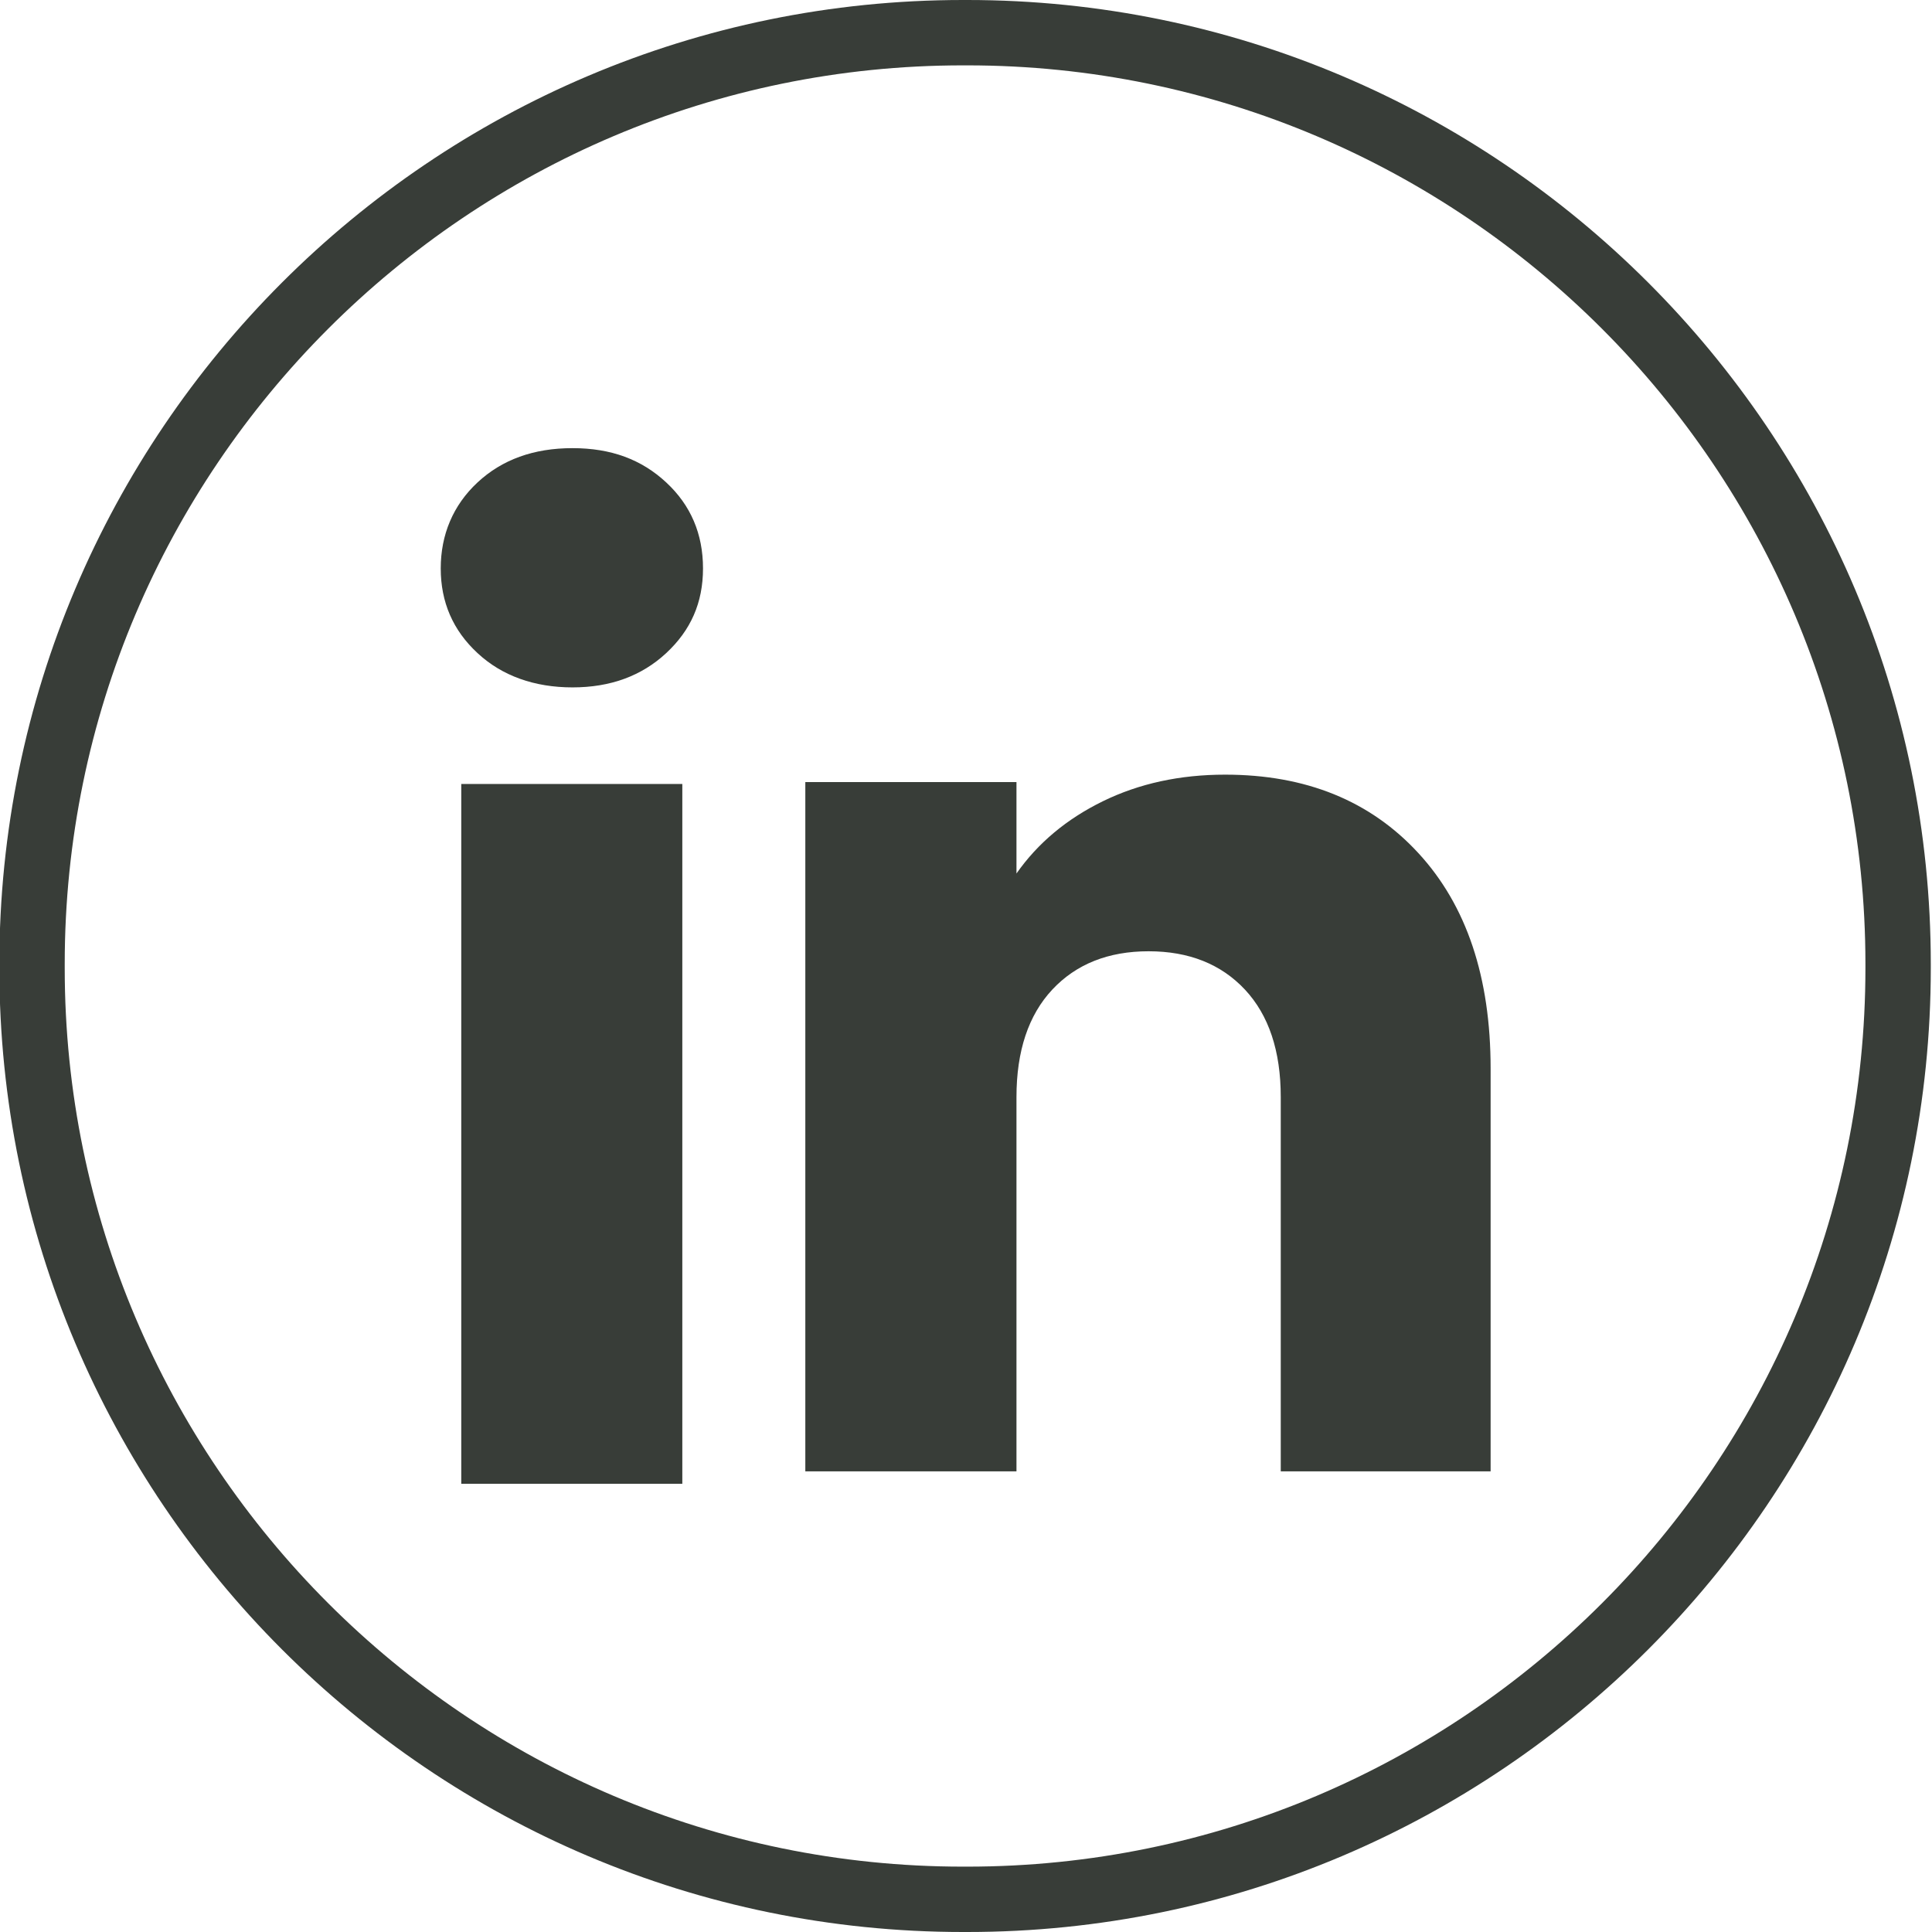
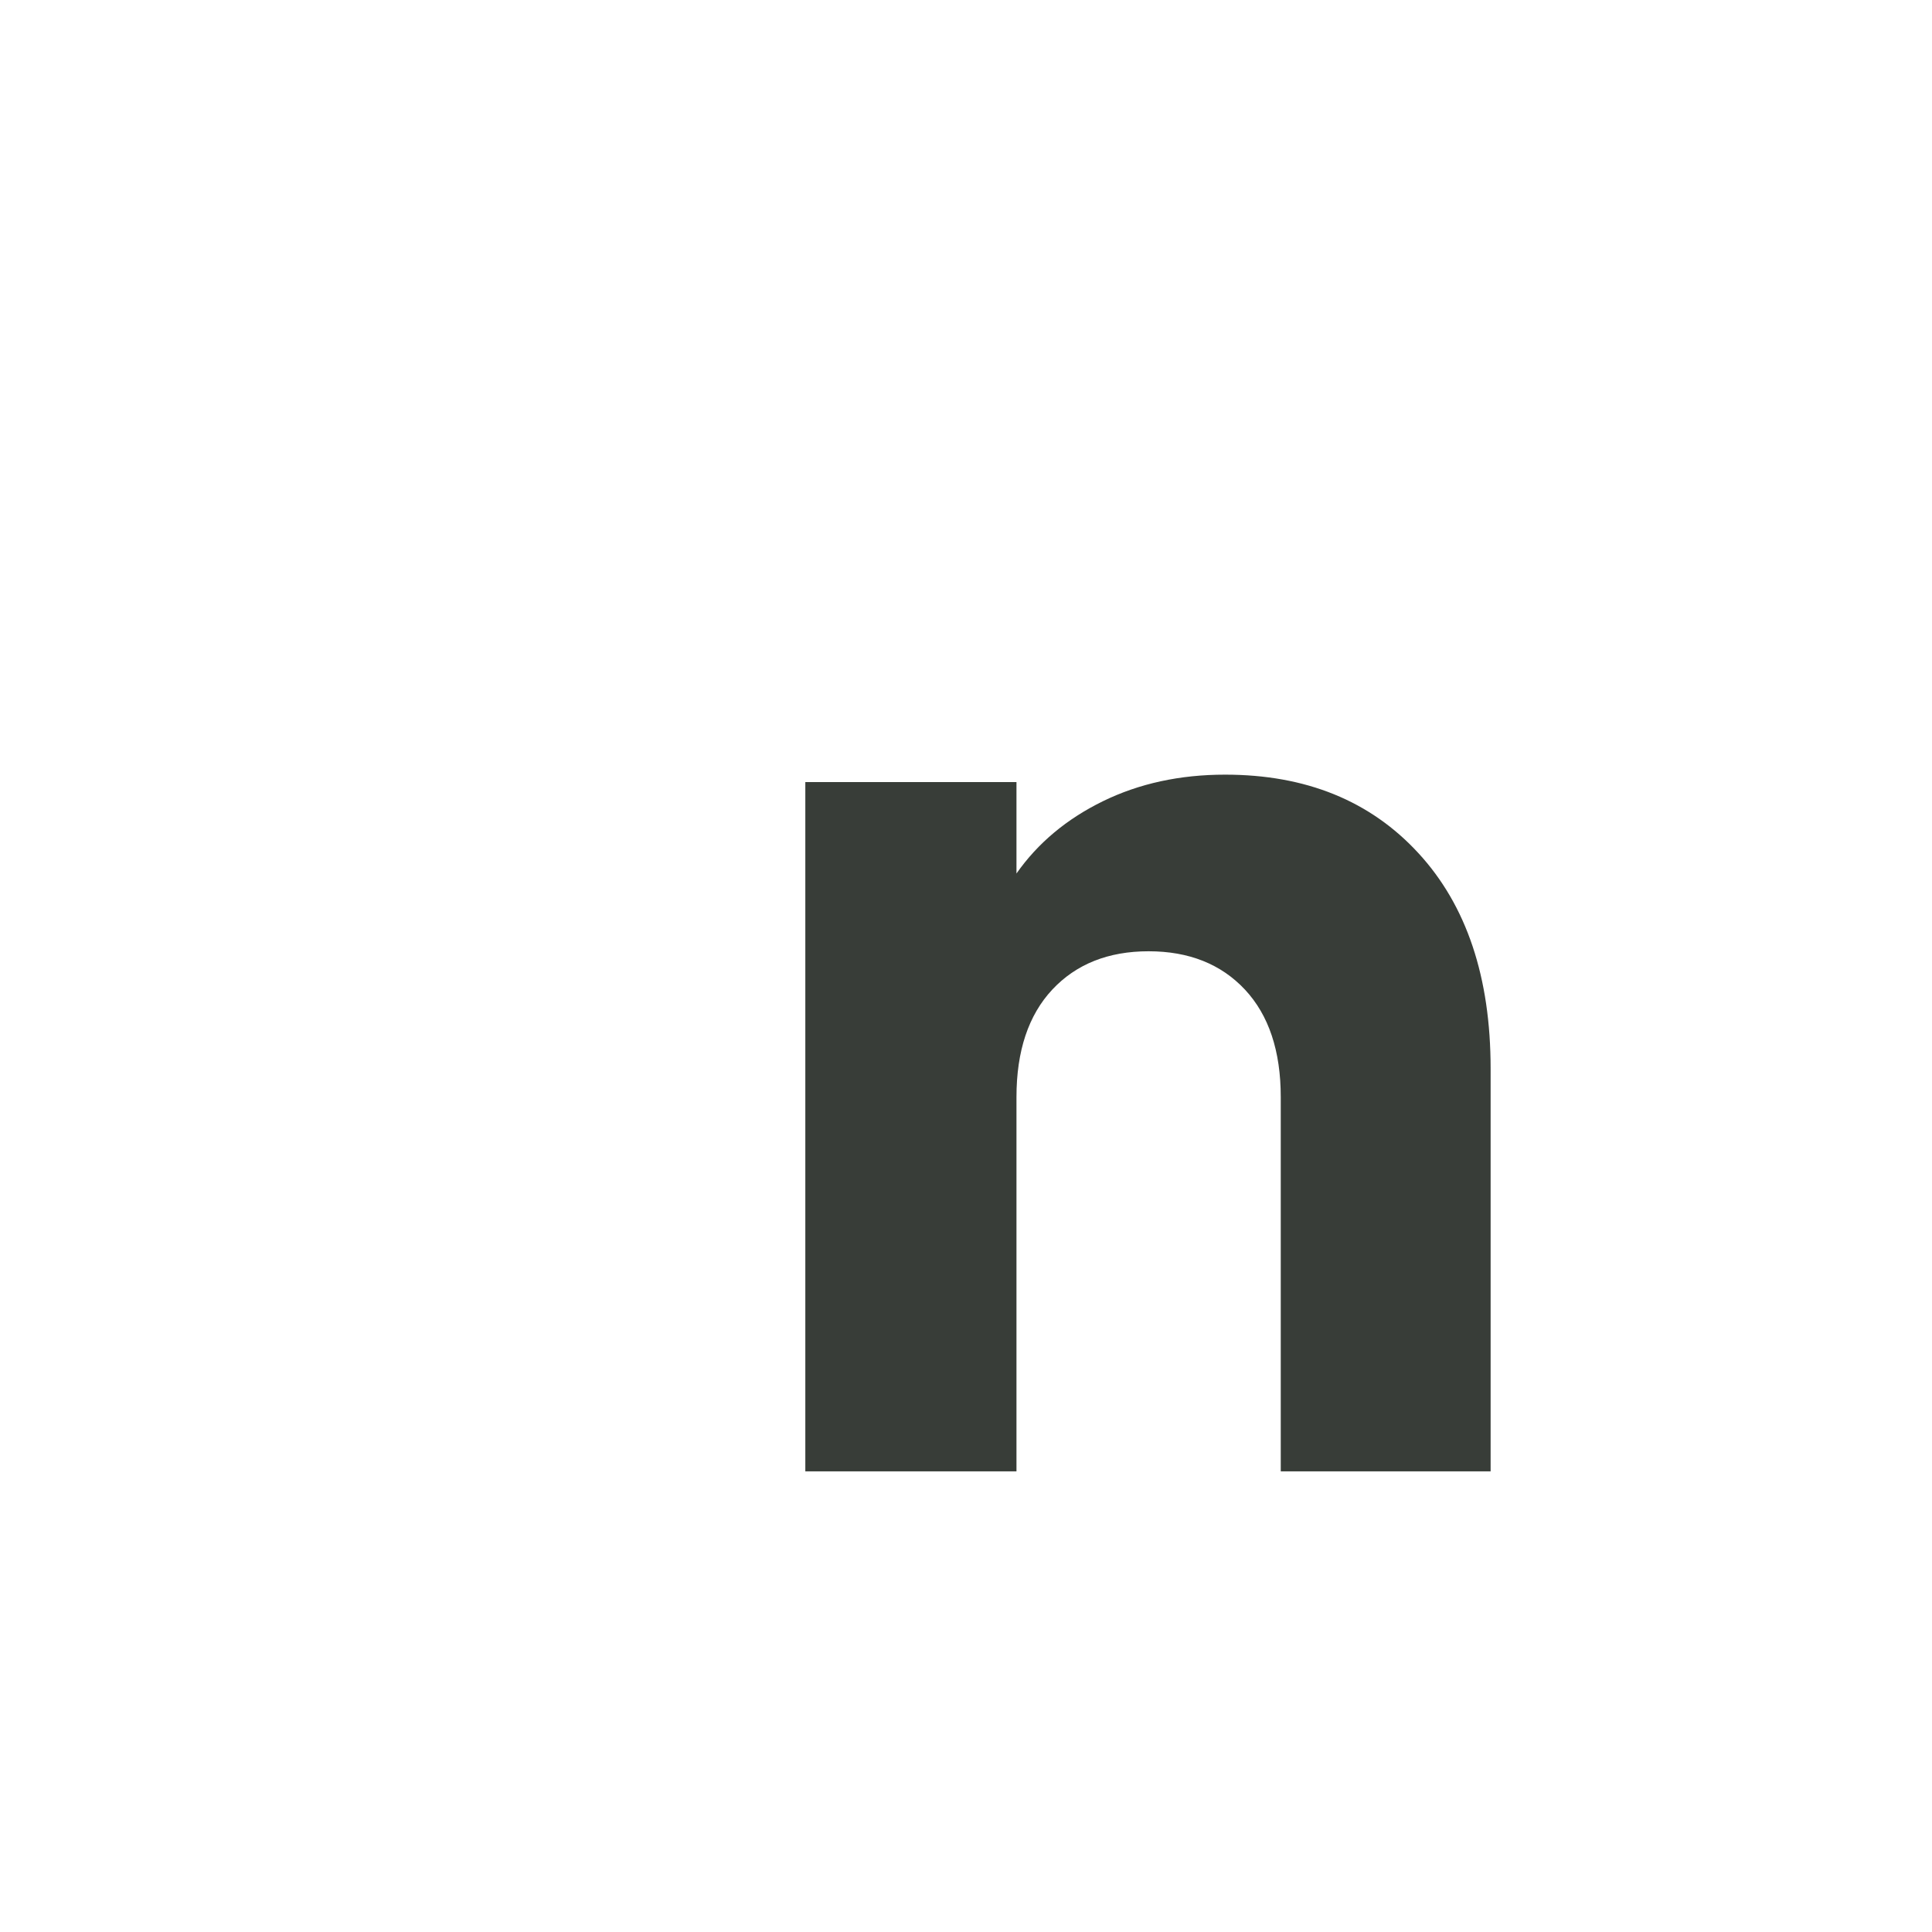
<svg xmlns="http://www.w3.org/2000/svg" width="24" height="24" viewBox="0 0 24 24" fill="none">
-   <path d="M12.015 24H11.962C5.362 24 -0.008 18.629 -0.008 12.026V11.974C-0.008 5.371 5.362 0 11.962 0H12.015C18.615 0 23.985 5.371 23.985 11.974V12.026C23.985 18.629 18.615 24 12.015 24ZM11.962 0.812C5.81 0.812 0.804 5.819 0.804 11.974V12.026C0.804 18.181 5.81 23.188 11.962 23.188H12.015C18.168 23.188 23.173 18.181 23.173 12.026V11.974C23.173 5.819 18.168 0.812 12.015 0.812H11.962Z" fill="#383D38" />
-   <path d="M5.932 8.113C5.626 7.83 5.475 7.479 5.475 7.061C5.475 6.644 5.627 6.277 5.932 5.993C6.237 5.709 6.63 5.567 7.112 5.567C7.593 5.567 7.971 5.709 8.276 5.993C8.581 6.276 8.733 6.633 8.733 7.061C8.733 7.489 8.58 7.83 8.276 8.113C7.97 8.397 7.583 8.539 7.112 8.539C6.641 8.539 6.237 8.397 5.932 8.113ZM8.476 9.739V18.432H5.73V9.739H8.476Z" fill="#383D38" />
  <path d="M17.62 10.598C18.219 11.248 18.517 12.14 18.517 13.275V18.278H15.91V13.628C15.91 13.055 15.761 12.61 15.465 12.293C15.168 11.976 14.769 11.817 14.268 11.817C13.768 11.817 13.369 11.976 13.072 12.293C12.776 12.61 12.627 13.055 12.627 13.628V18.278H10.004V9.715H12.627V10.851C12.893 10.472 13.251 10.173 13.701 9.953C14.151 9.733 14.657 9.623 15.219 9.623C16.222 9.623 17.022 9.948 17.62 10.598Z" fill="#383D38" />
</svg>